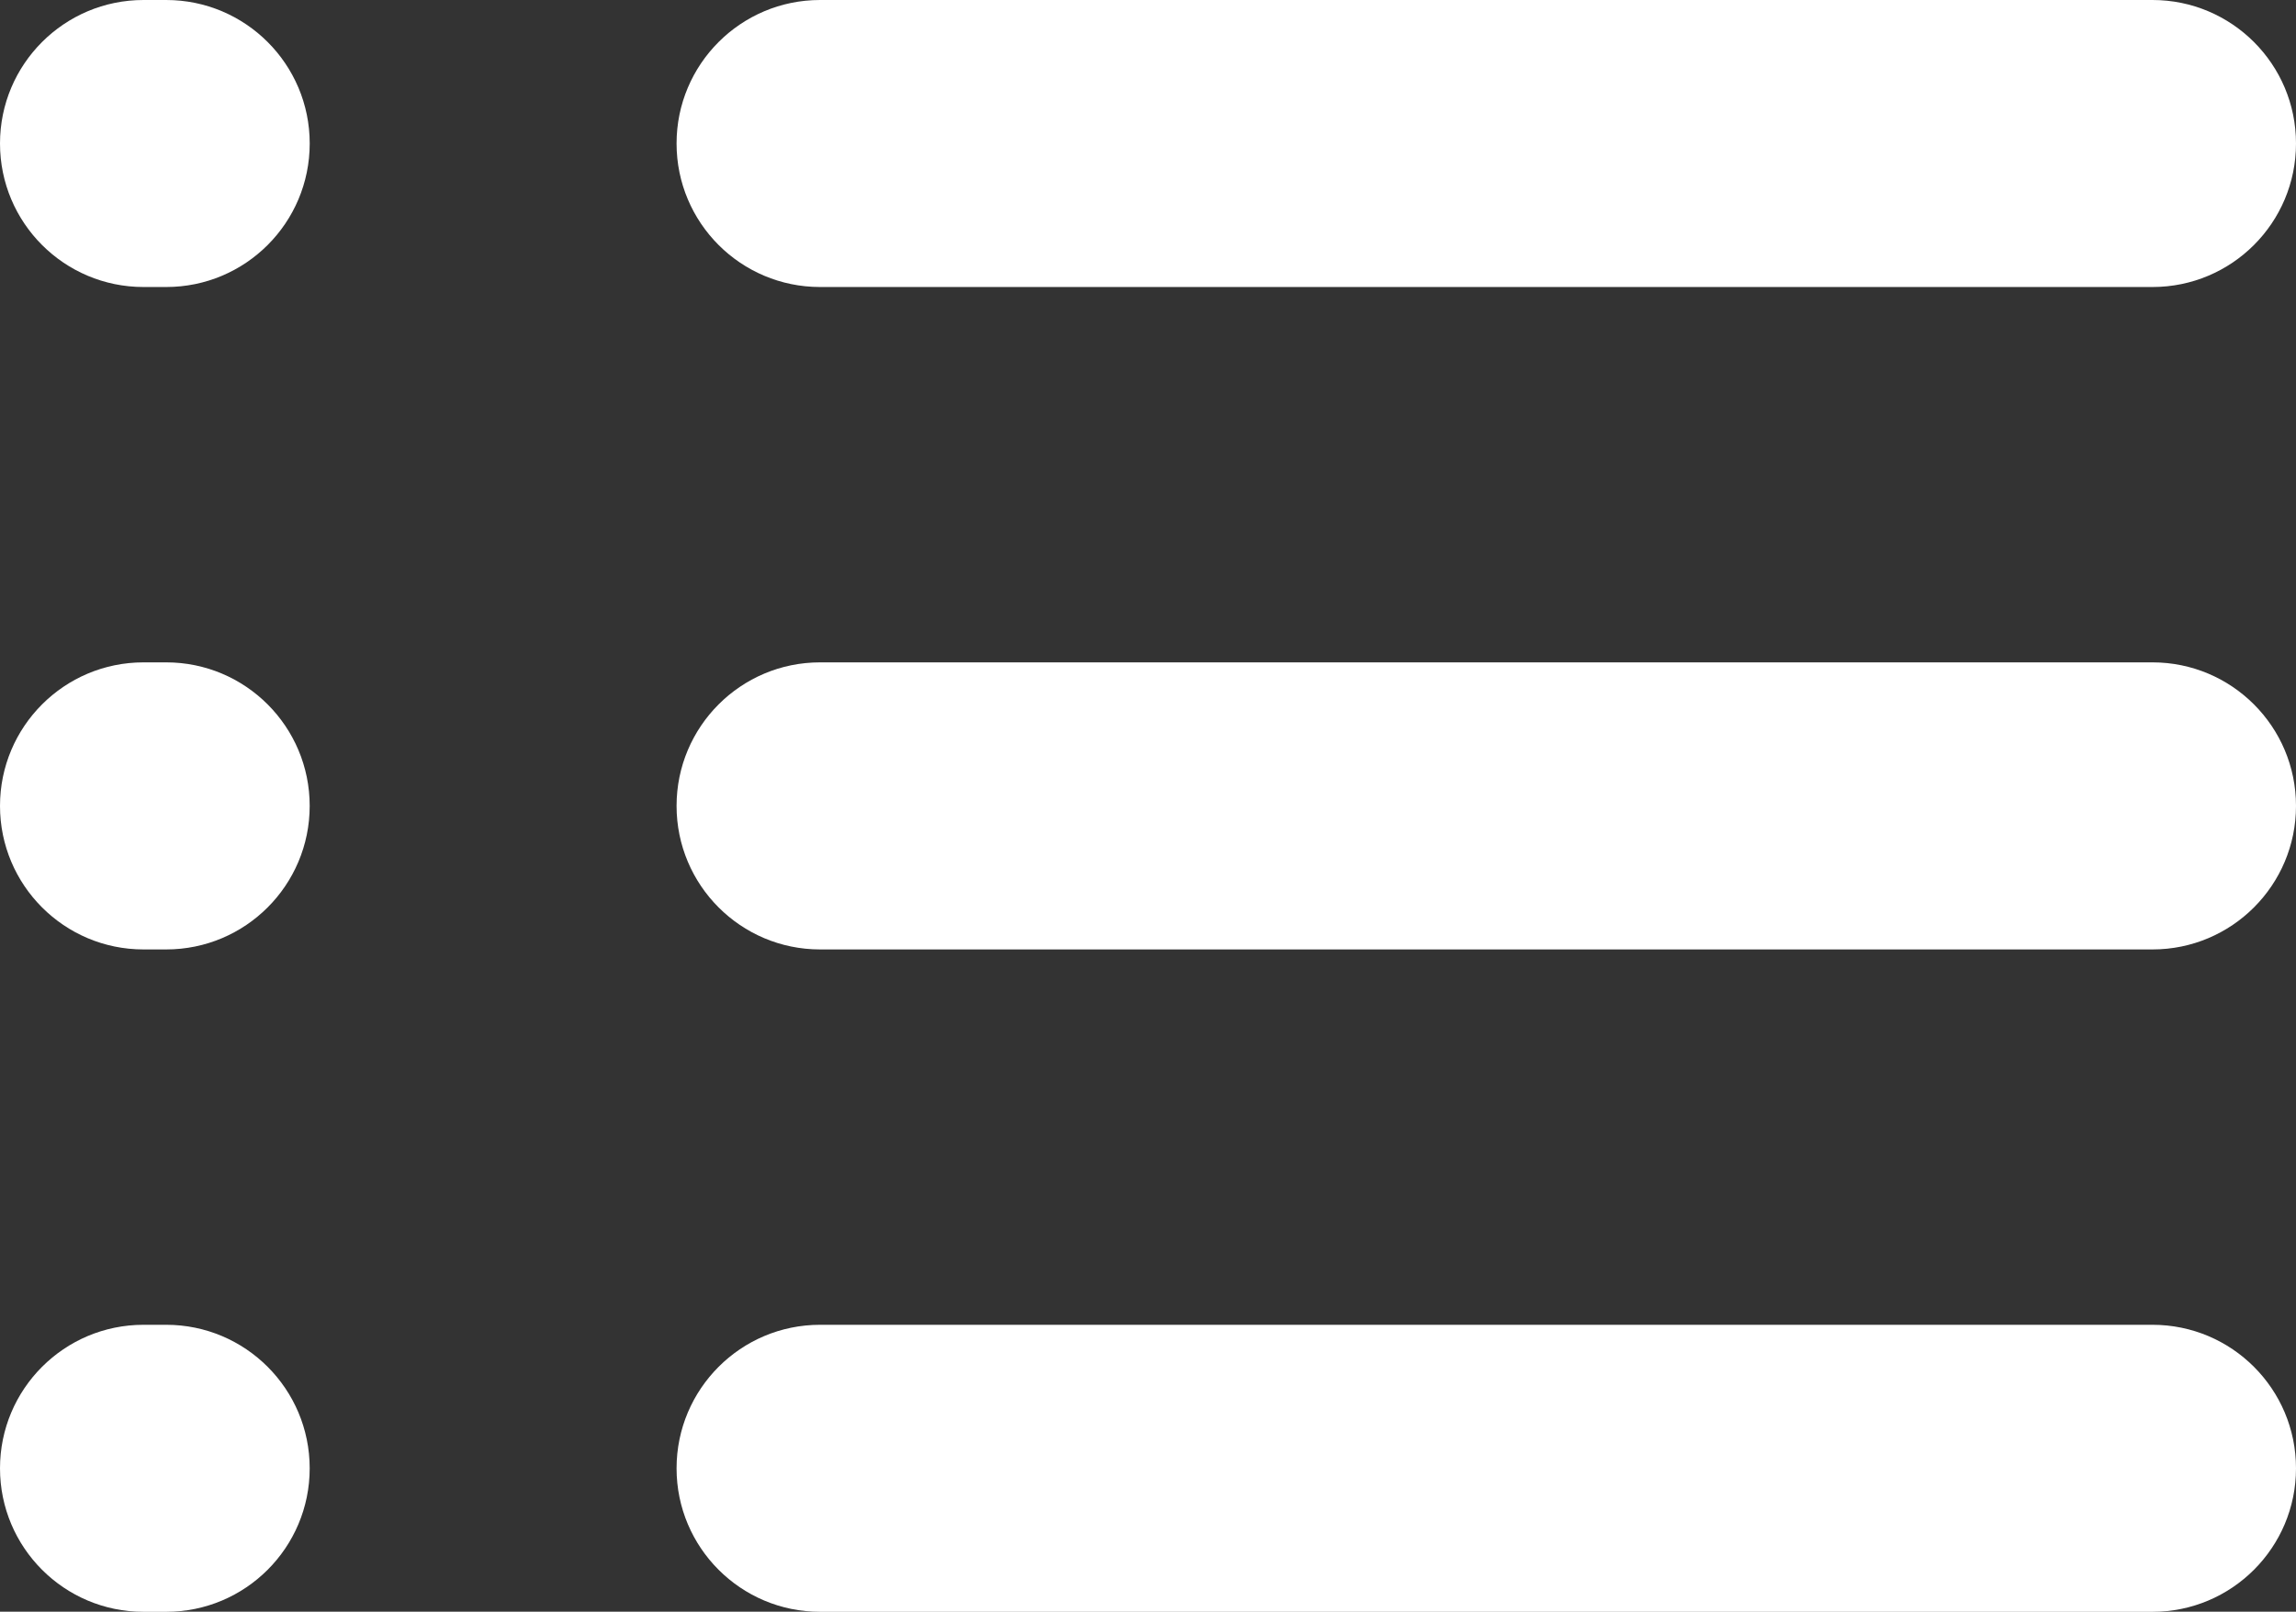
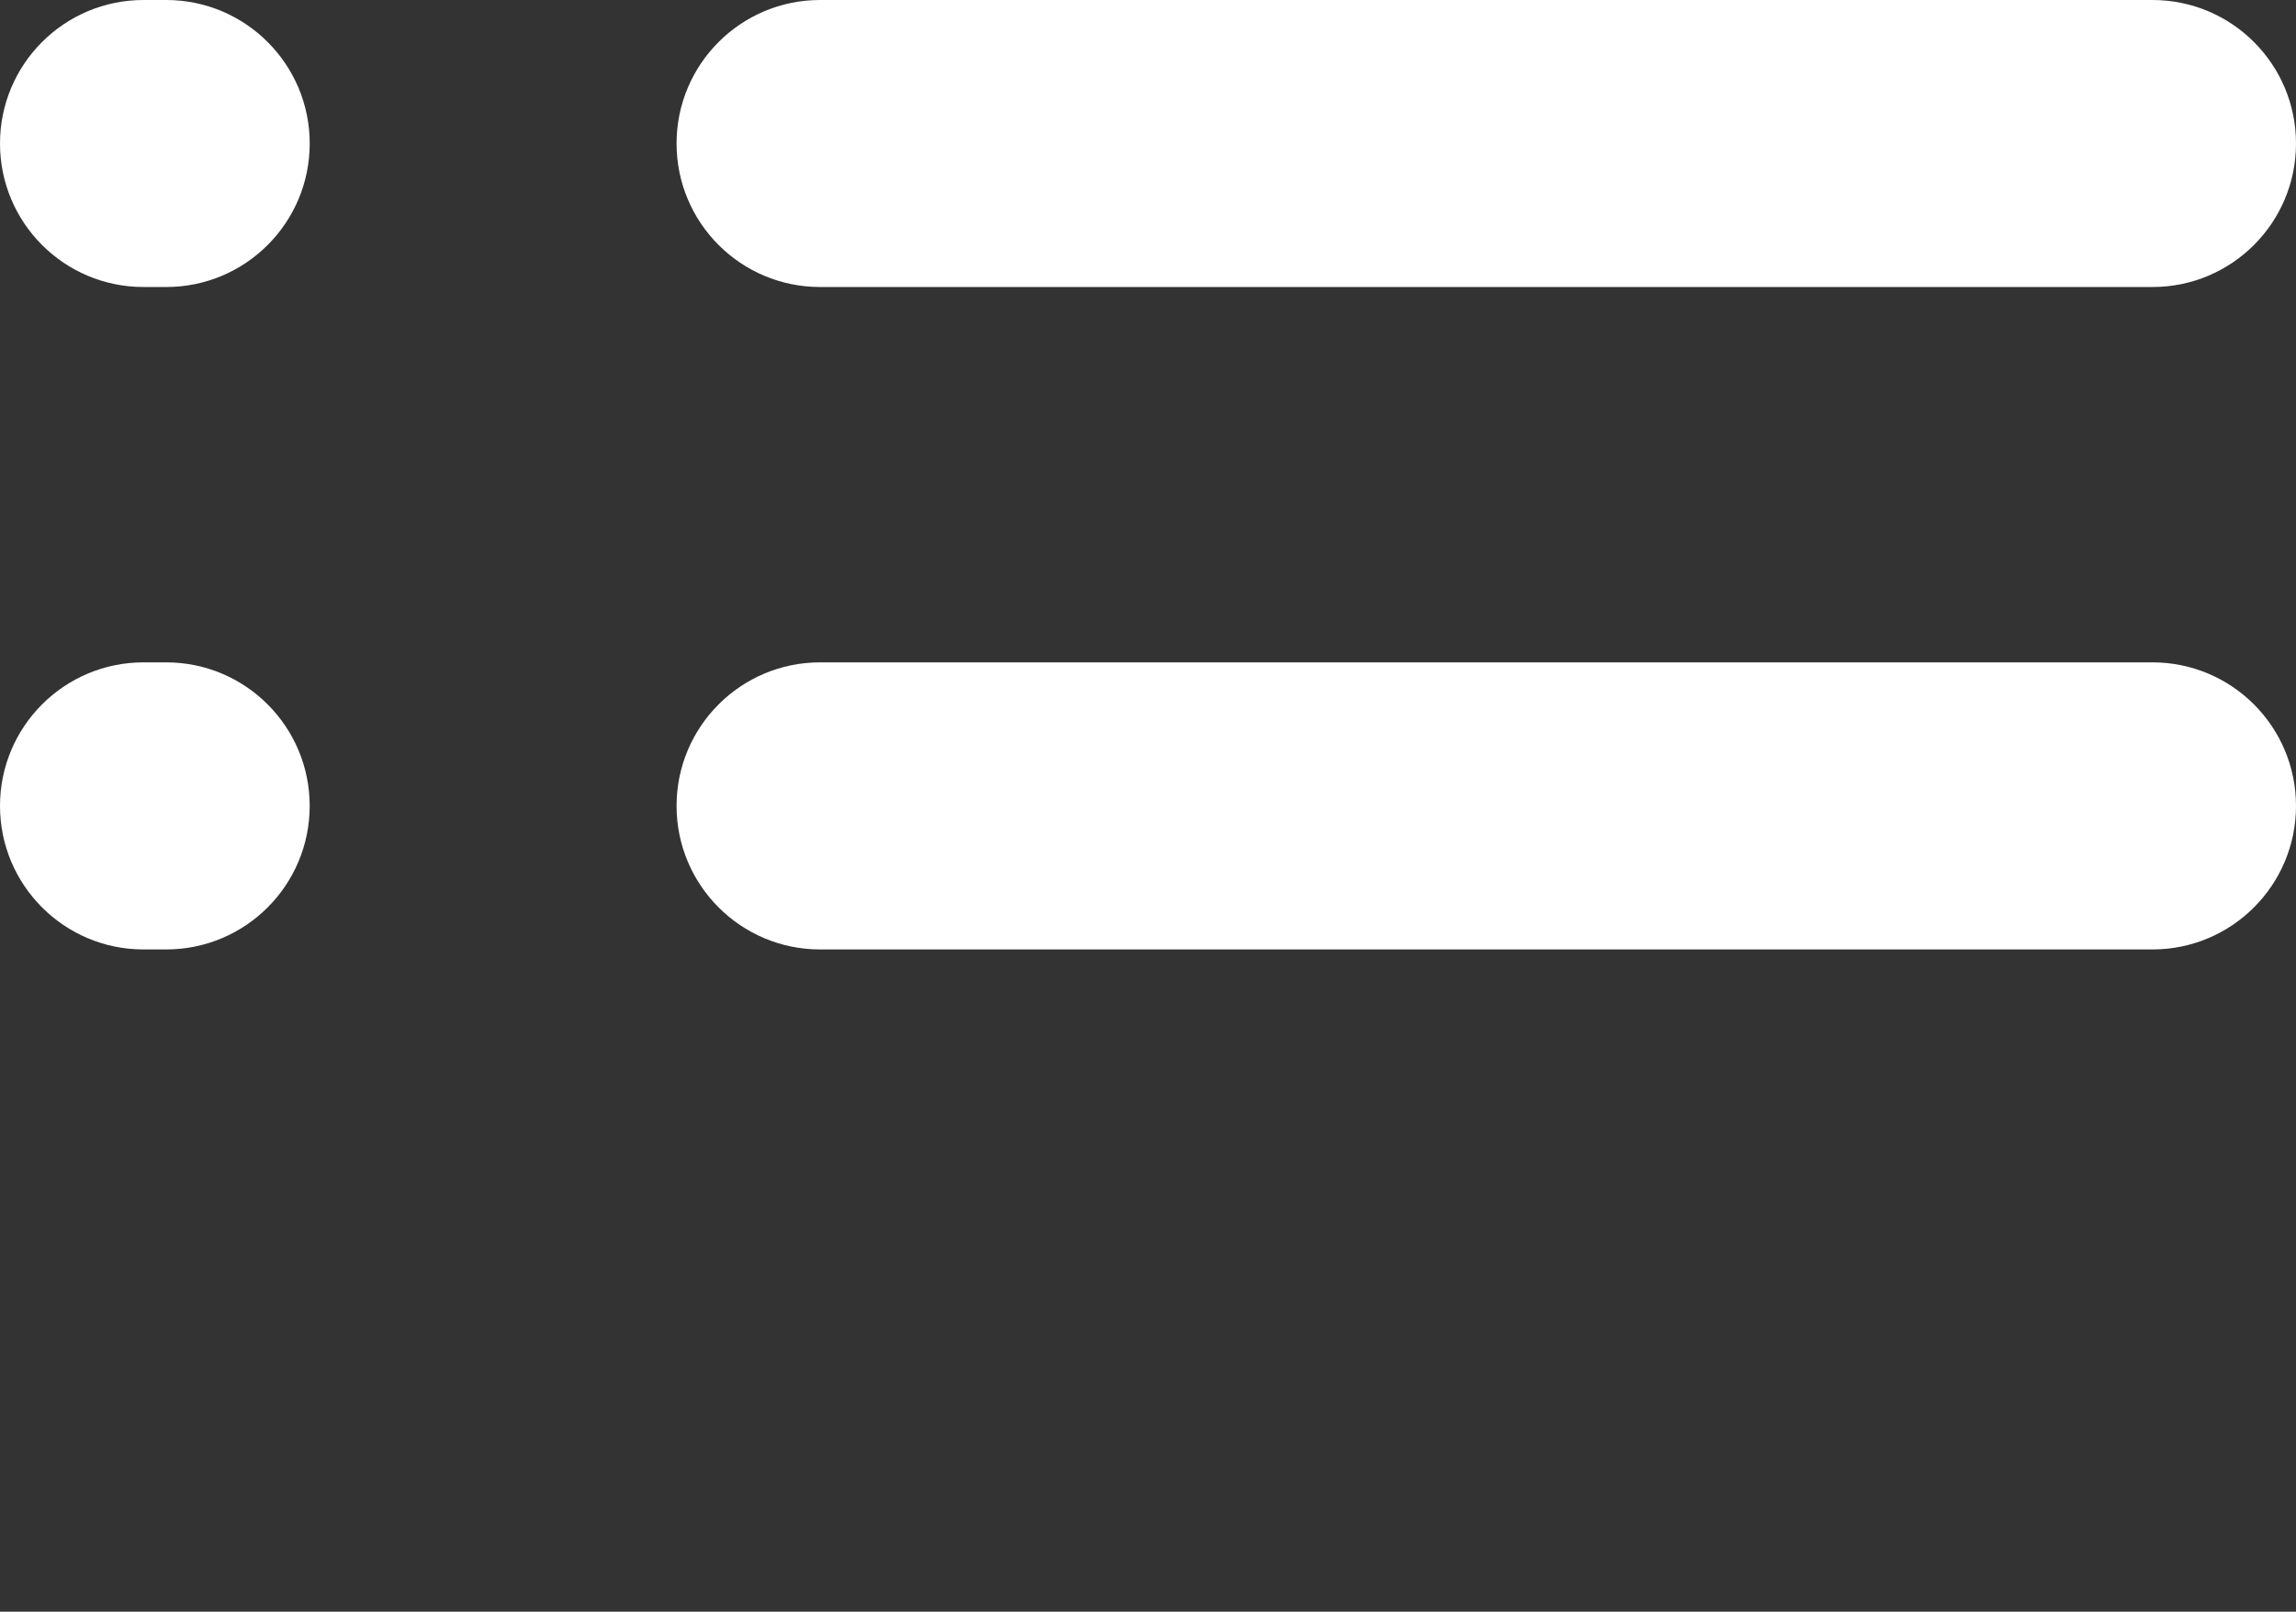
<svg xmlns="http://www.w3.org/2000/svg" fill="#ffffff" height="491.3" preserveAspectRatio="xMidYMid meet" version="1" viewBox="0.0 0.0 700.0 491.3" width="700" zoomAndPan="magnify">
  <rect x="0.0" y="0.0" width="700.0" height="491.3" fill="#333333" stroke="none" />
  <defs>
    <clipPath id="a">
      <path d="M 0 403 L 95 403 L 95 491.34 L 0 491.34 Z M 0 403" />
    </clipPath>
    <clipPath id="b">
-       <path d="M 206 403 L 700 403 L 700 491.34 L 206 491.34 Z M 206 403" />
+       <path d="M 206 403 L 700 491.34 L 206 491.34 Z M 206 403" />
    </clipPath>
  </defs>
  <g>
    <g id="change1_1">
      <path d="M 50.672 0 L 43.754 0 C 19.594 0 0 19.594 0 43.738 C 0 67.914 19.594 87.492 43.754 87.492 L 50.672 87.492 C 74.832 87.492 94.426 67.914 94.426 43.738 C 94.426 19.594 74.832 0 50.672 0" />
    </g>
    <g id="change1_2">
      <path d="M 50.672 201.914 L 43.754 201.914 C 19.594 201.914 0 221.512 0 245.672 C 0 269.828 19.594 289.426 43.754 289.426 L 50.672 289.426 C 74.832 289.426 94.418 269.828 94.418 245.672 C 94.418 221.512 74.832 201.914 50.672 201.914" />
    </g>
    <g clip-path="url(#a)" id="change1_6">
-       <path d="M 50.672 403.848 L 43.754 403.848 C 19.594 403.848 0 423.441 0 447.602 C 0 471.746 19.594 491.34 43.754 491.34 L 50.672 491.34 C 74.832 491.34 94.418 471.746 94.418 447.602 C 94.418 423.441 74.832 403.848 50.672 403.848" />
-     </g>
+       </g>
    <g clip-path="url(#b)" id="change1_5">
-       <path d="M 250.02 491.34 L 656.246 491.34 C 680.414 491.34 700 471.746 700 447.602 C 700 423.441 680.414 403.848 656.246 403.848 L 250.02 403.848 C 225.855 403.848 206.27 423.441 206.27 447.602 C 206.27 471.746 225.855 491.34 250.02 491.34" />
-     </g>
+       </g>
    <g id="change1_3">
      <path d="M 206.27 43.738 C 206.27 67.914 225.855 87.492 250.02 87.492 L 656.246 87.492 C 680.414 87.492 700 67.914 700 43.738 C 700 19.594 680.414 0 656.246 0 L 250.02 0 C 225.855 0 206.27 19.594 206.27 43.738" />
    </g>
    <g id="change1_4">
      <path d="M 250.02 289.426 L 656.246 289.426 C 680.414 289.426 700 269.828 700 245.672 C 700 221.512 680.414 201.914 656.246 201.914 L 250.02 201.914 C 225.855 201.914 206.27 221.512 206.27 245.672 C 206.27 269.828 225.855 289.426 250.02 289.426" />
    </g>
  </g>
</svg>